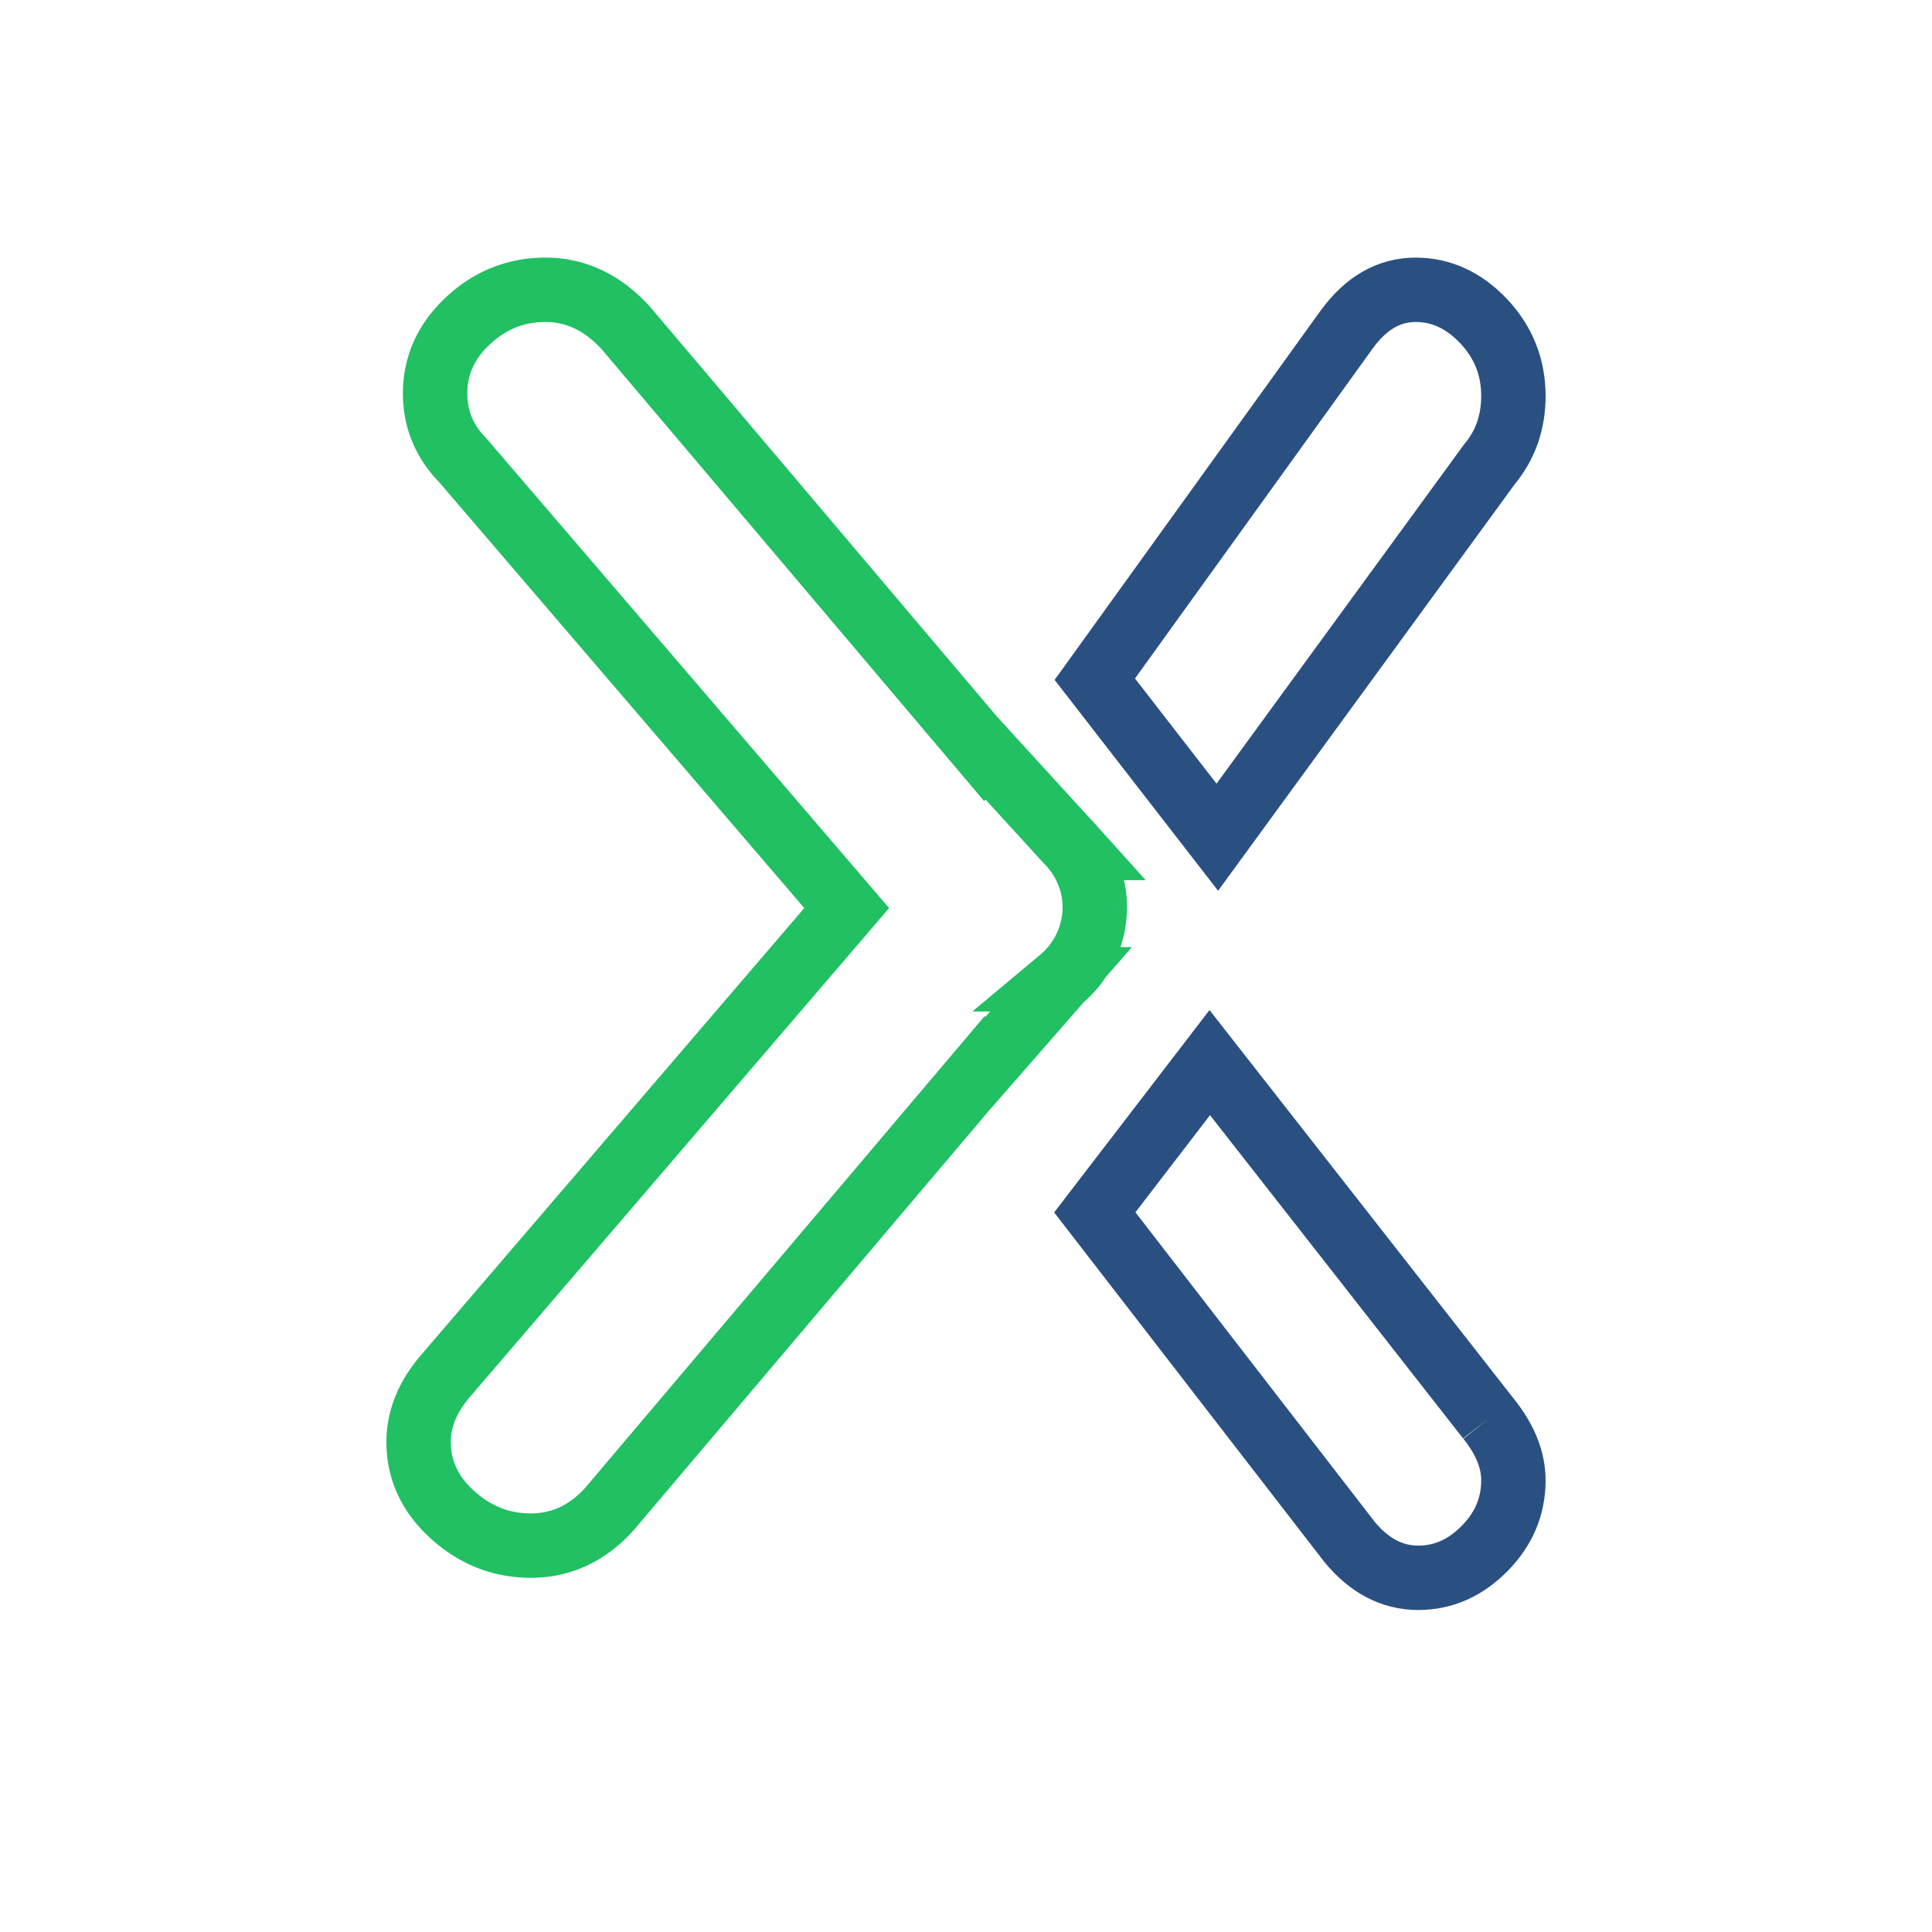
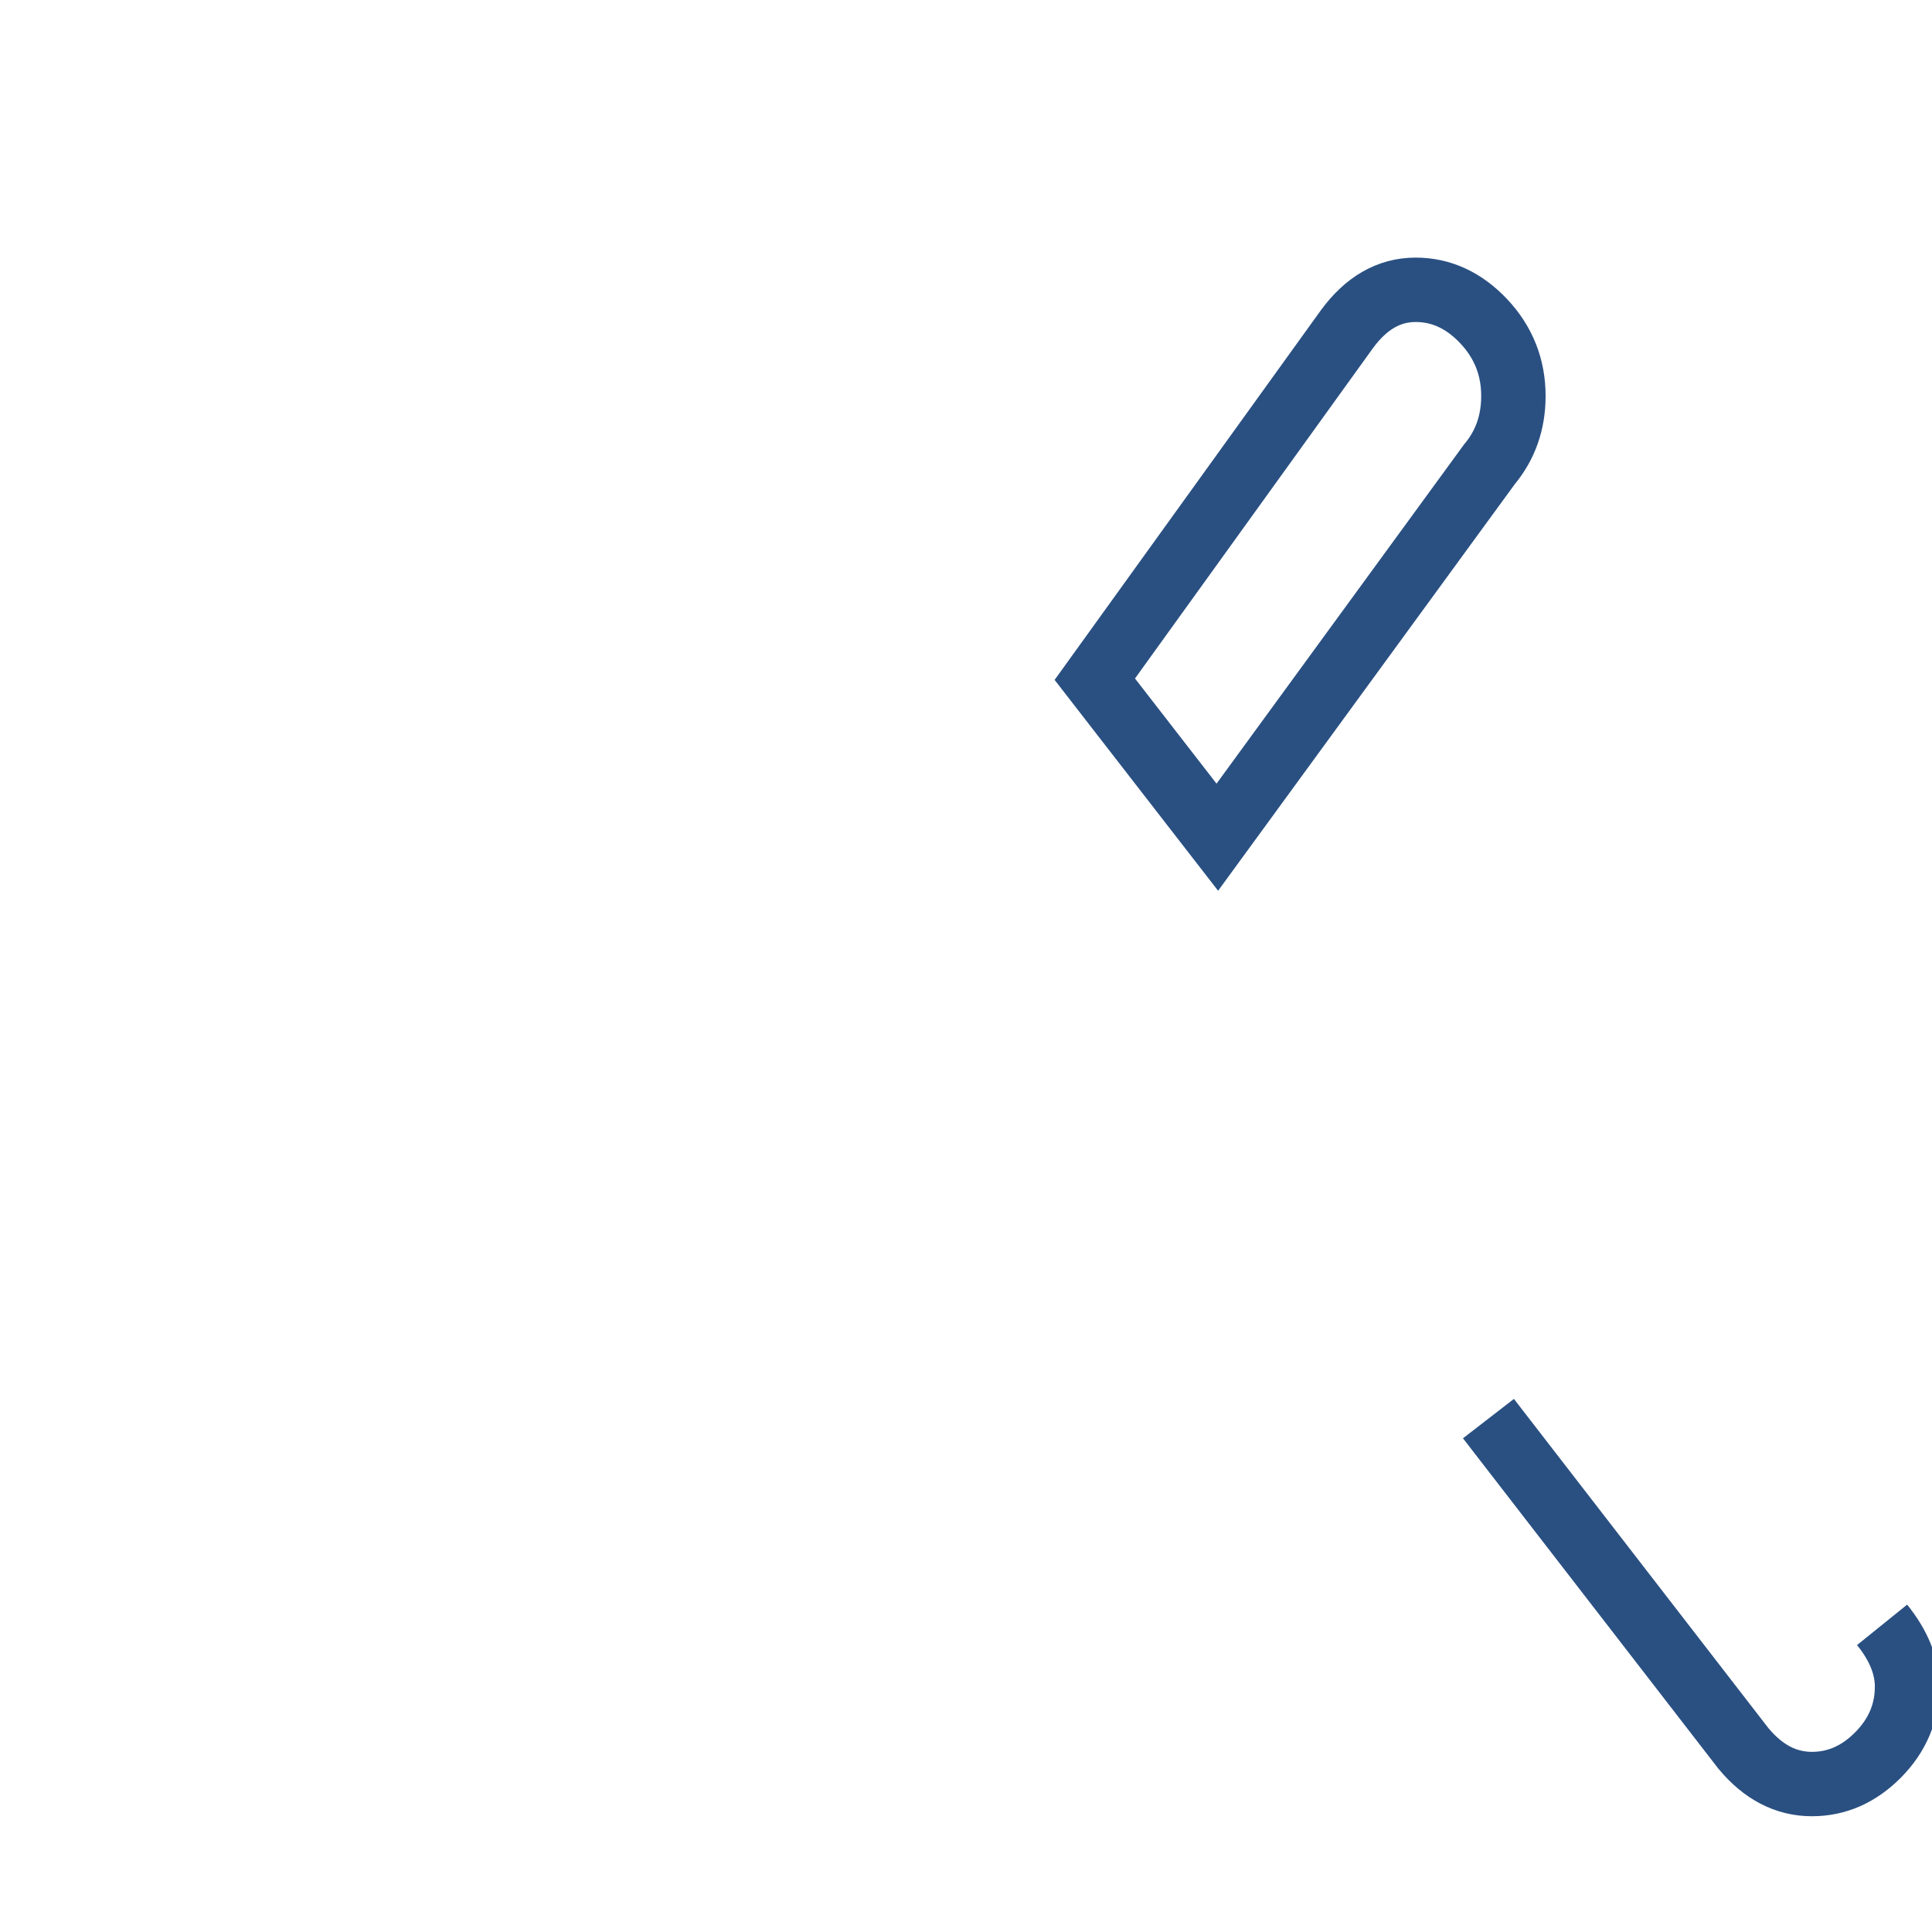
<svg xmlns="http://www.w3.org/2000/svg" width="60" height="60" viewBox="0 0 60 60">
  <g fill="none" fill-rule="evenodd" stroke-width="2">
-     <path stroke="#2A5082" d="M37.805 26l8.449-11.579c.497-.595.746-1.303.746-2.123 0-.894-.307-1.667-.92-2.32C45.465 9.327 44.76 9 43.965 9c-.83 0-1.542.41-2.14 1.23L34 21.093 37.805 26zM46.225 44.056L37.57 33 34 37.651l7.916 10.24c.613.74 1.323 1.109 2.13 1.109.775 0 1.46-.303 2.058-.908.597-.605.896-1.312.896-2.119 0-.638-.259-1.278-.775-1.917" />
-     <path stroke="#20C063" d="M34 28.18c0-.697-.25-1.337-.667-1.846h.001l-.018-.02a3.041 3.041 0 0 0-.179-.196l-2.548-2.789-.014.016L19.448 10.2c-.723-.799-1.56-1.2-2.51-1.2-.914 0-1.713.319-2.398.955-.684.636-1.027 1.39-1.027 2.264 0 .8.286 1.49.856 2.072l11.926 13.91-12.44 14.508c-.57.655-.855 1.346-.855 2.073 0 .873.351 1.628 1.056 2.264.703.636 1.512.954 2.425.954.95 0 1.769-.381 2.453-1.145l11.64-13.746.01.012 2.367-2.708A2.928 2.928 0 0 0 34 28.179" />
+     <path stroke="#2A5082" d="M37.805 26l8.449-11.579c.497-.595.746-1.303.746-2.123 0-.894-.307-1.667-.92-2.32C45.465 9.327 44.76 9 43.965 9c-.83 0-1.542.41-2.14 1.23L34 21.093 37.805 26zM46.225 44.056l7.916 10.24c.613.74 1.323 1.109 2.13 1.109.775 0 1.46-.303 2.058-.908.597-.605.896-1.312.896-2.119 0-.638-.259-1.278-.775-1.917" />
  </g>
</svg>